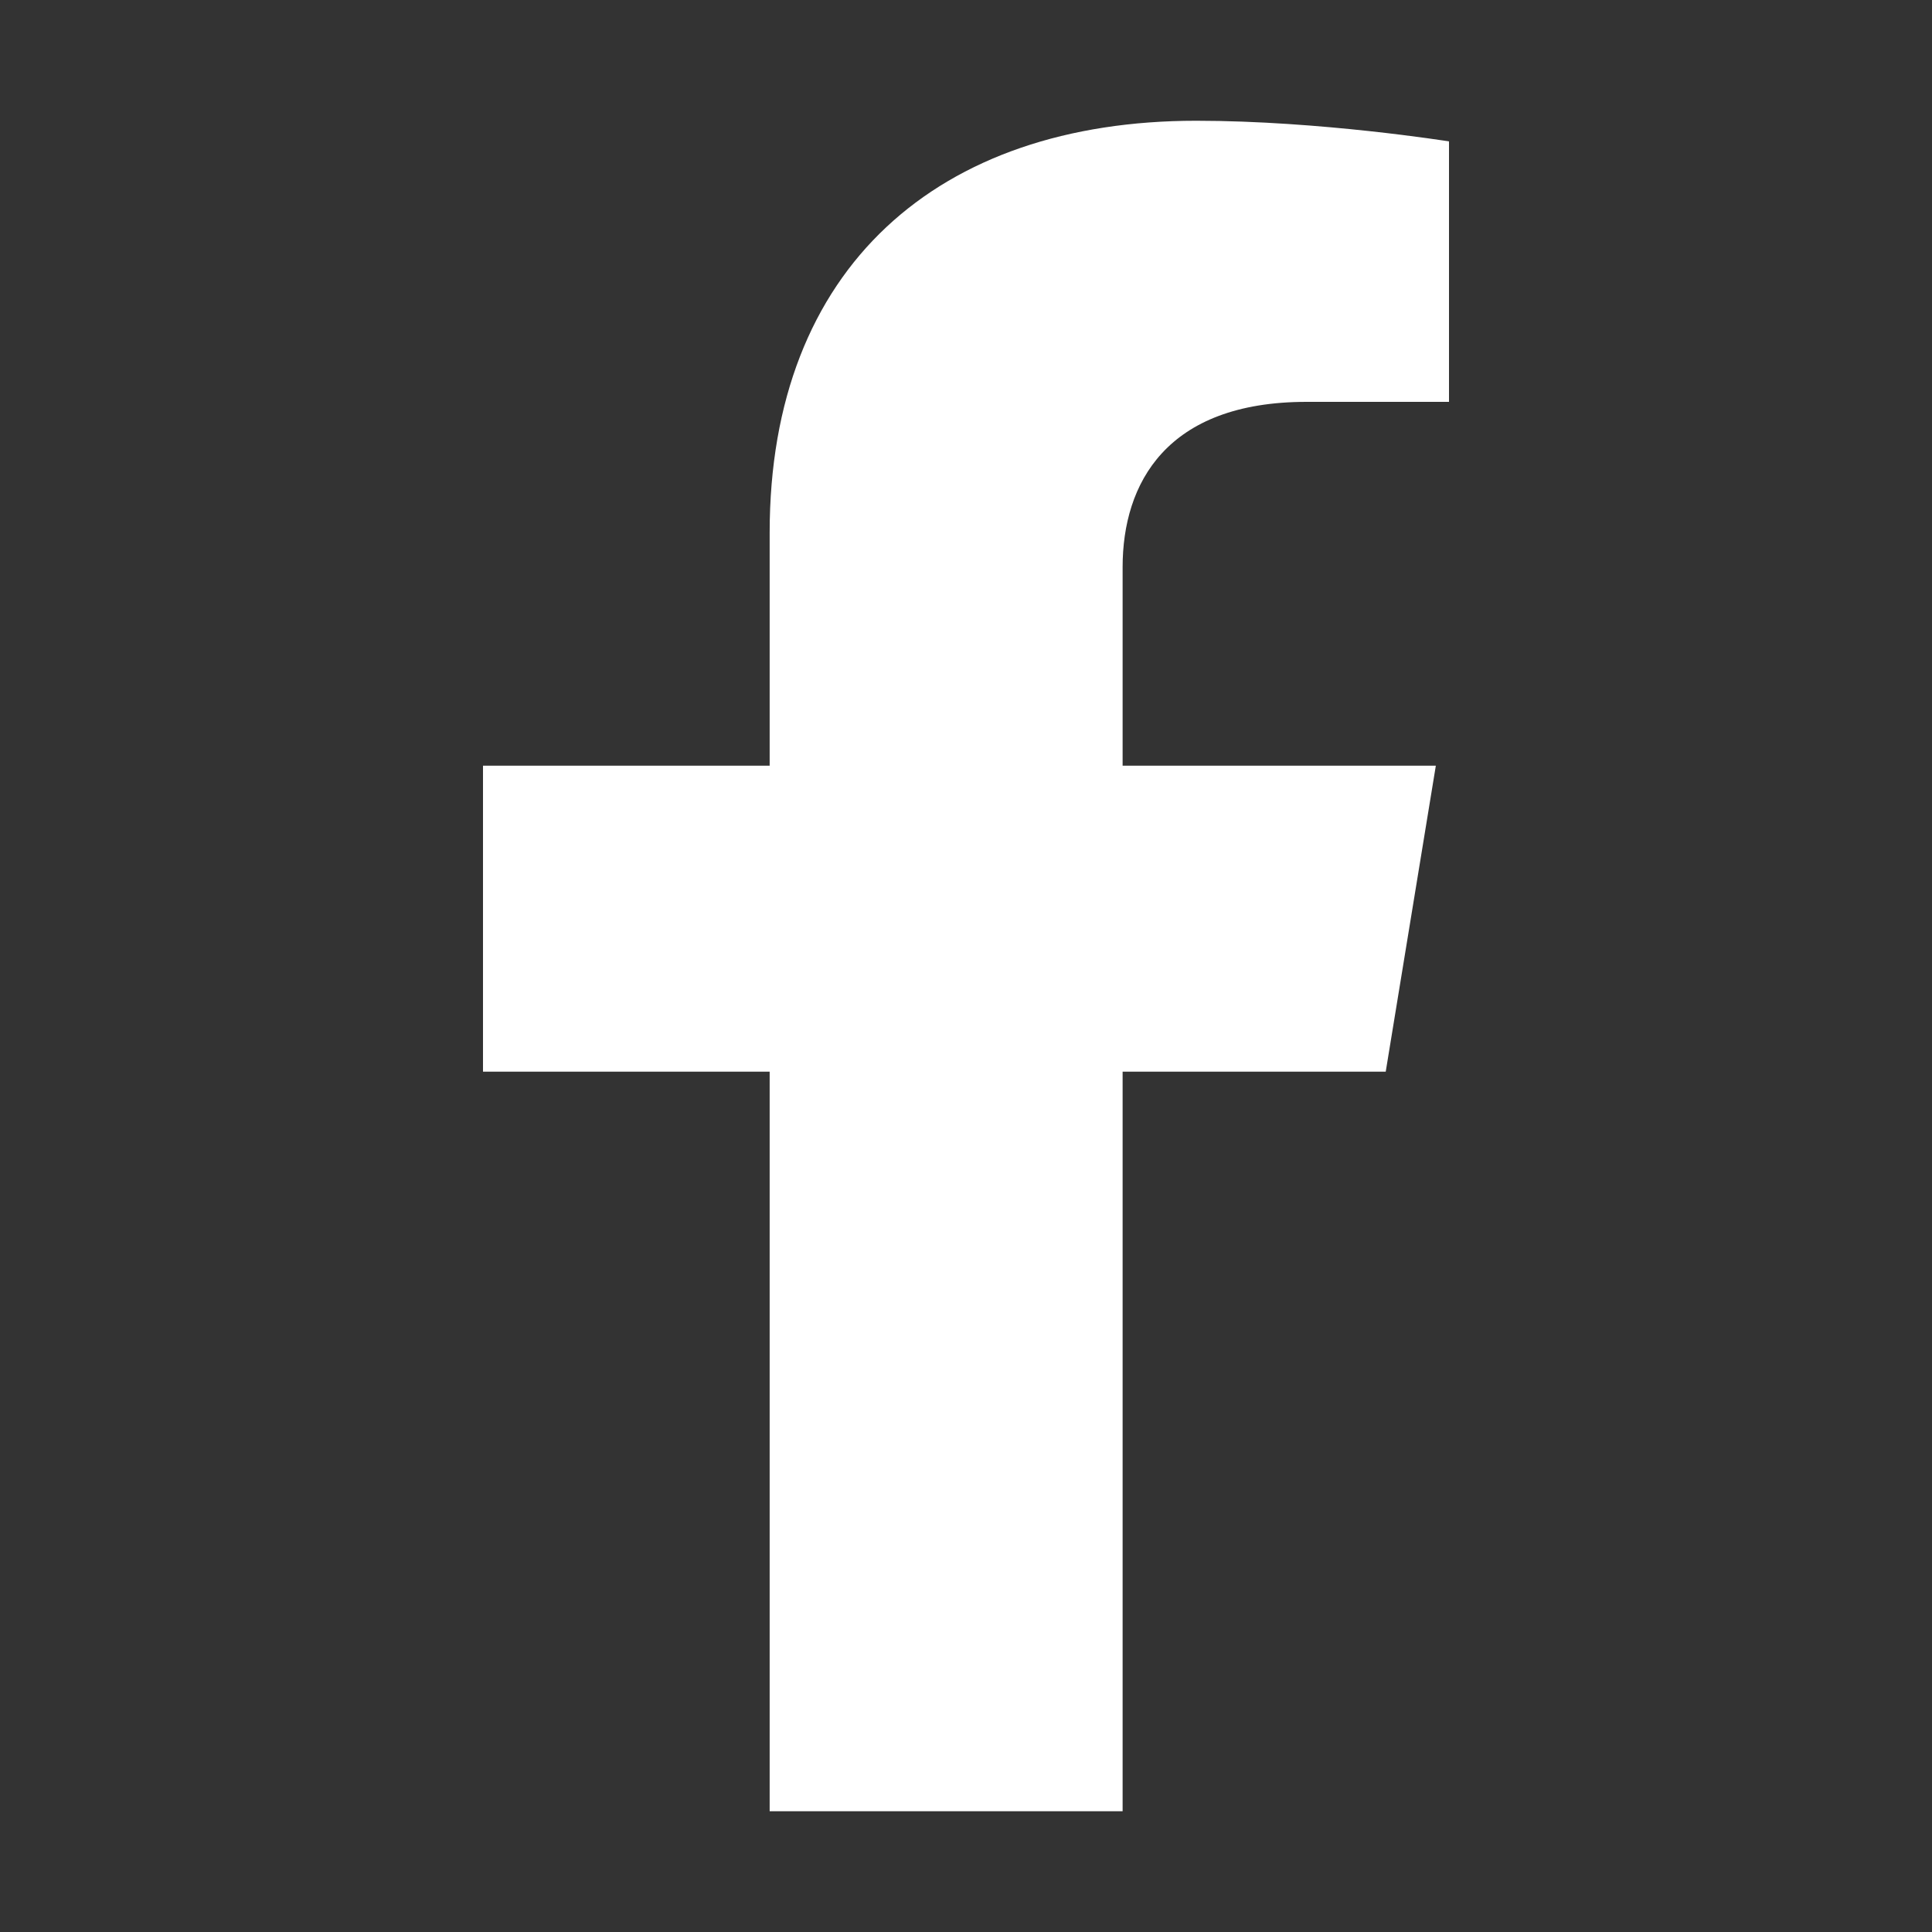
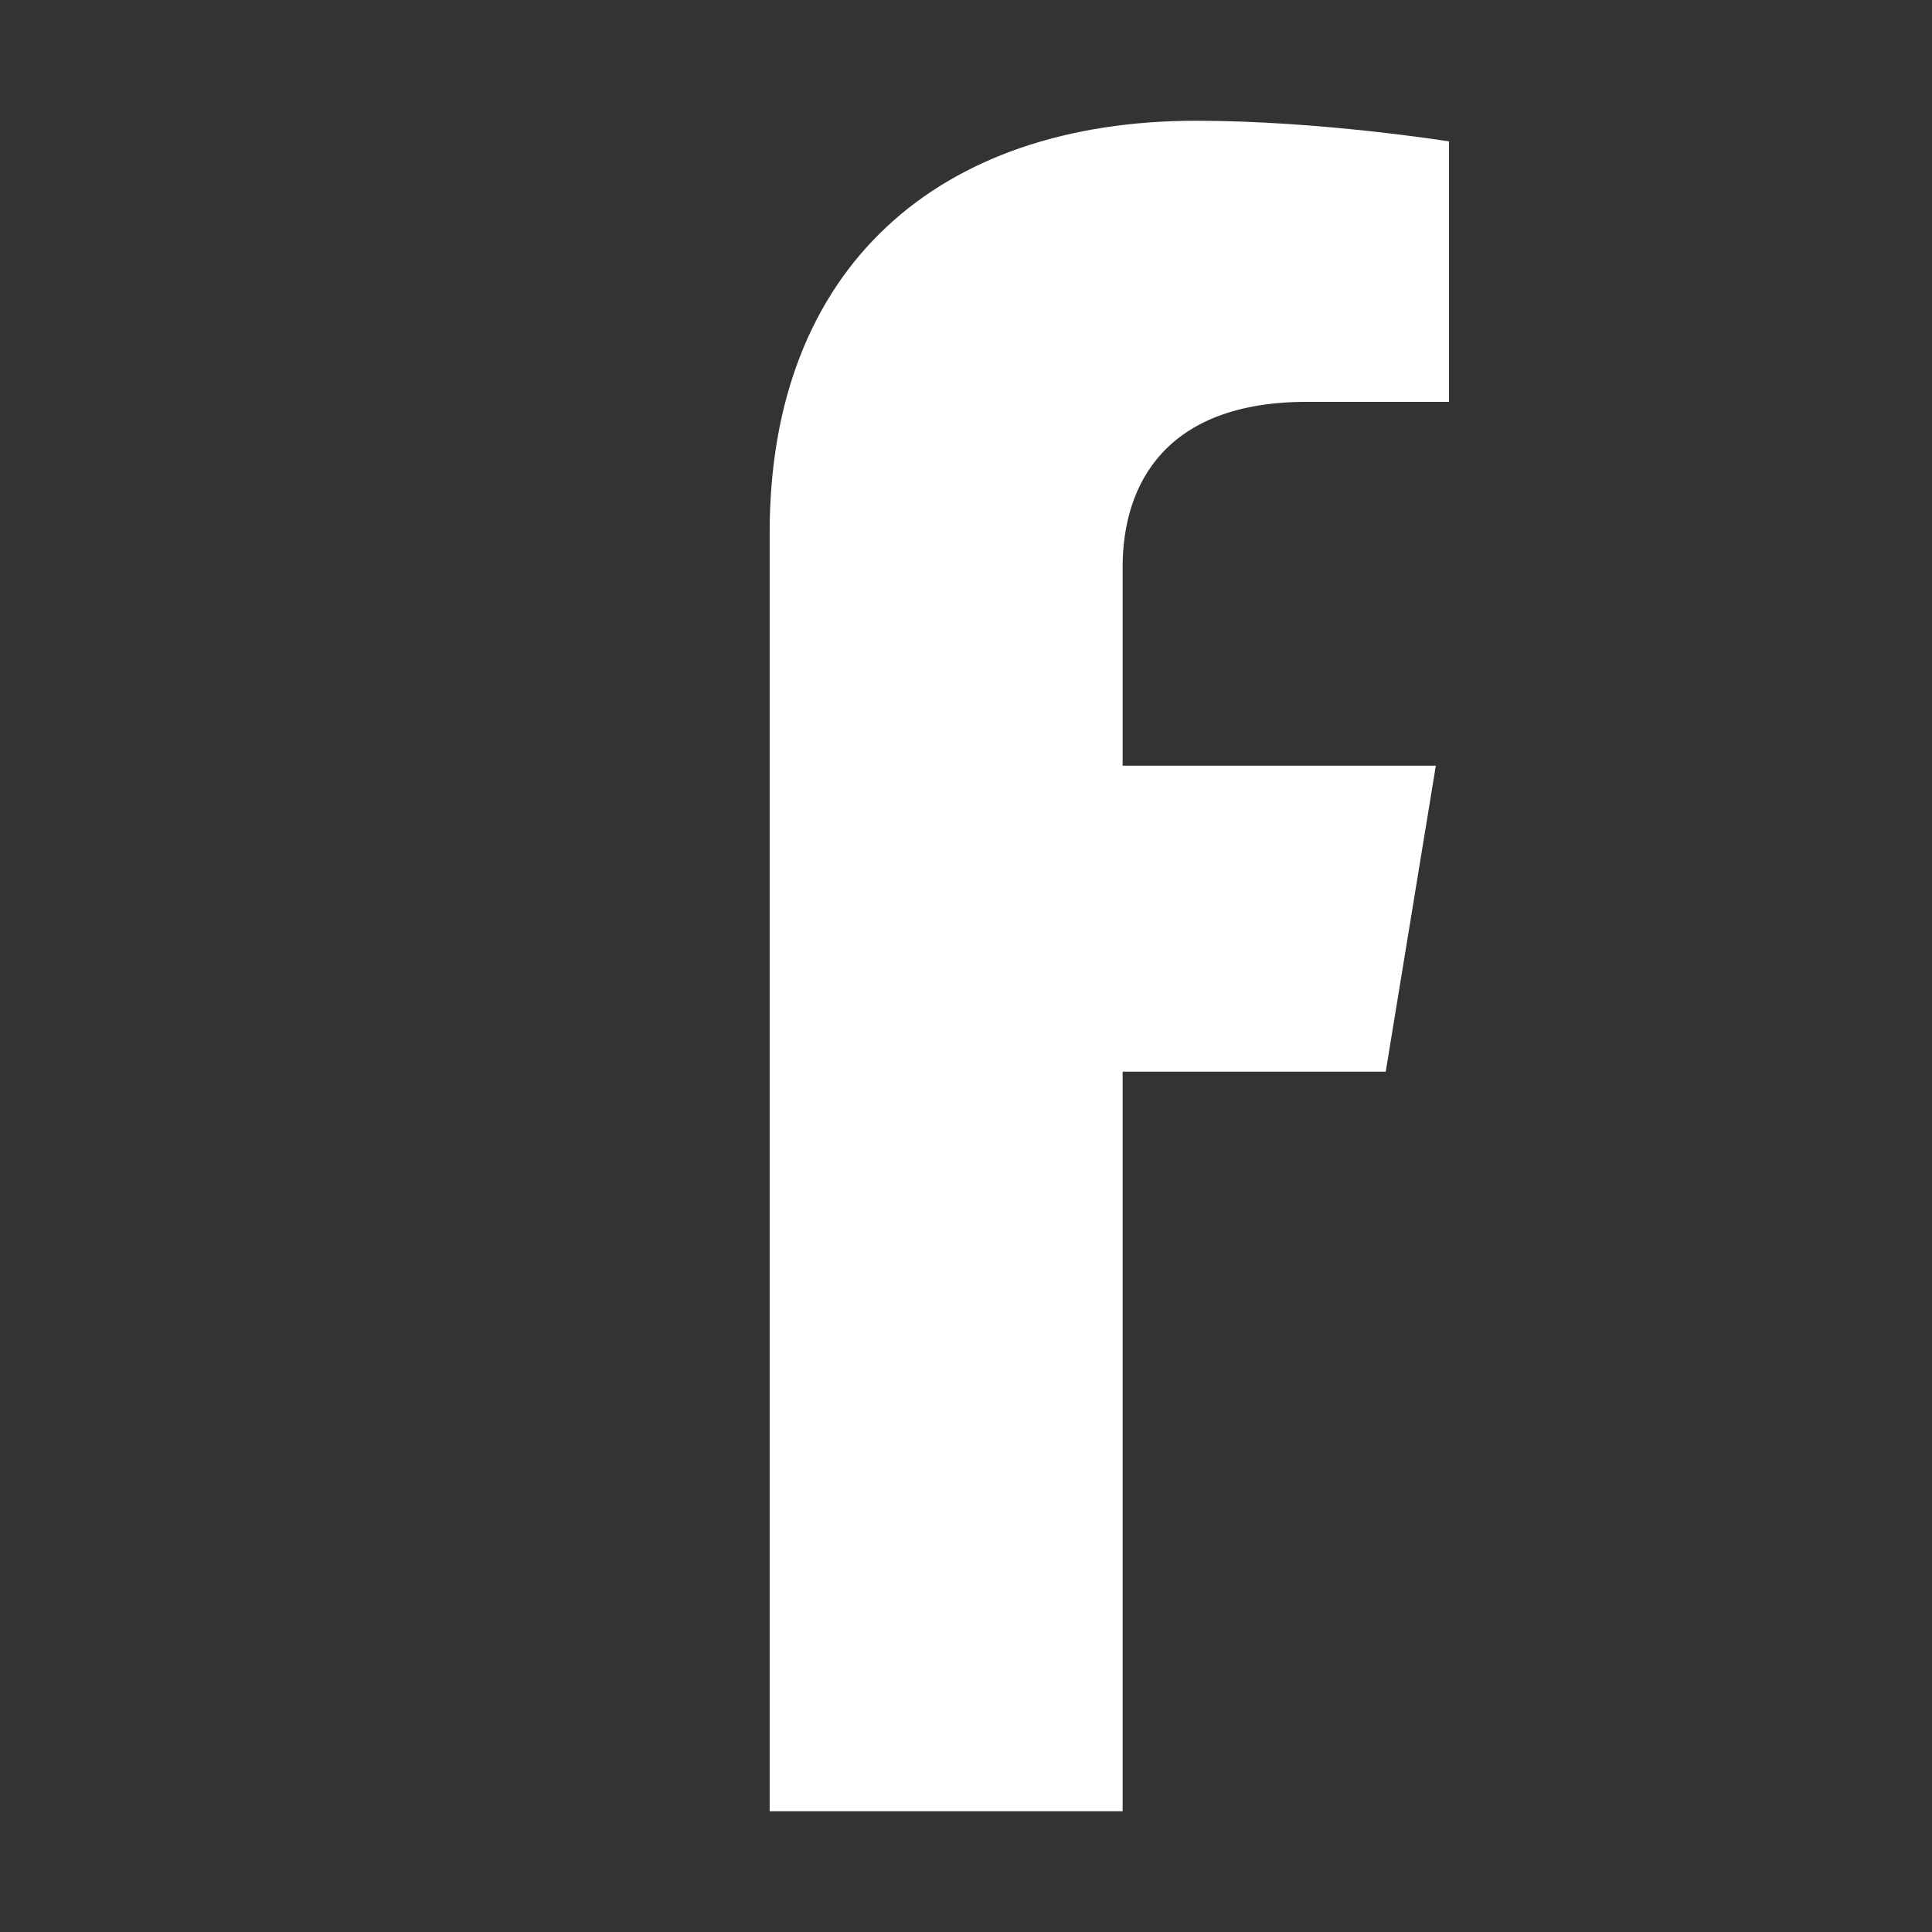
<svg xmlns="http://www.w3.org/2000/svg" viewBox="0 0 16 16" fill="none">
  <rect x="0" y="0" width="16" height="16" fill="#333333" stroke="none" />
-   <path d="M11.476 8.875L11.891 6.341H9.297V4.697C9.297 4.004 9.659 3.328 10.821 3.328H12V1.171C12 1.171 10.93 1 9.907 1C7.771 1 6.374 2.214 6.374 4.41V6.341H4V8.875H6.374V15H9.297V8.875H11.476Z" fill="#FFF" />
+   <path d="M11.476 8.875L11.891 6.341H9.297V4.697C9.297 4.004 9.659 3.328 10.821 3.328H12V1.171C12 1.171 10.93 1 9.907 1C7.771 1 6.374 2.214 6.374 4.41V6.341V8.875H6.374V15H9.297V8.875H11.476Z" fill="#FFF" />
</svg>